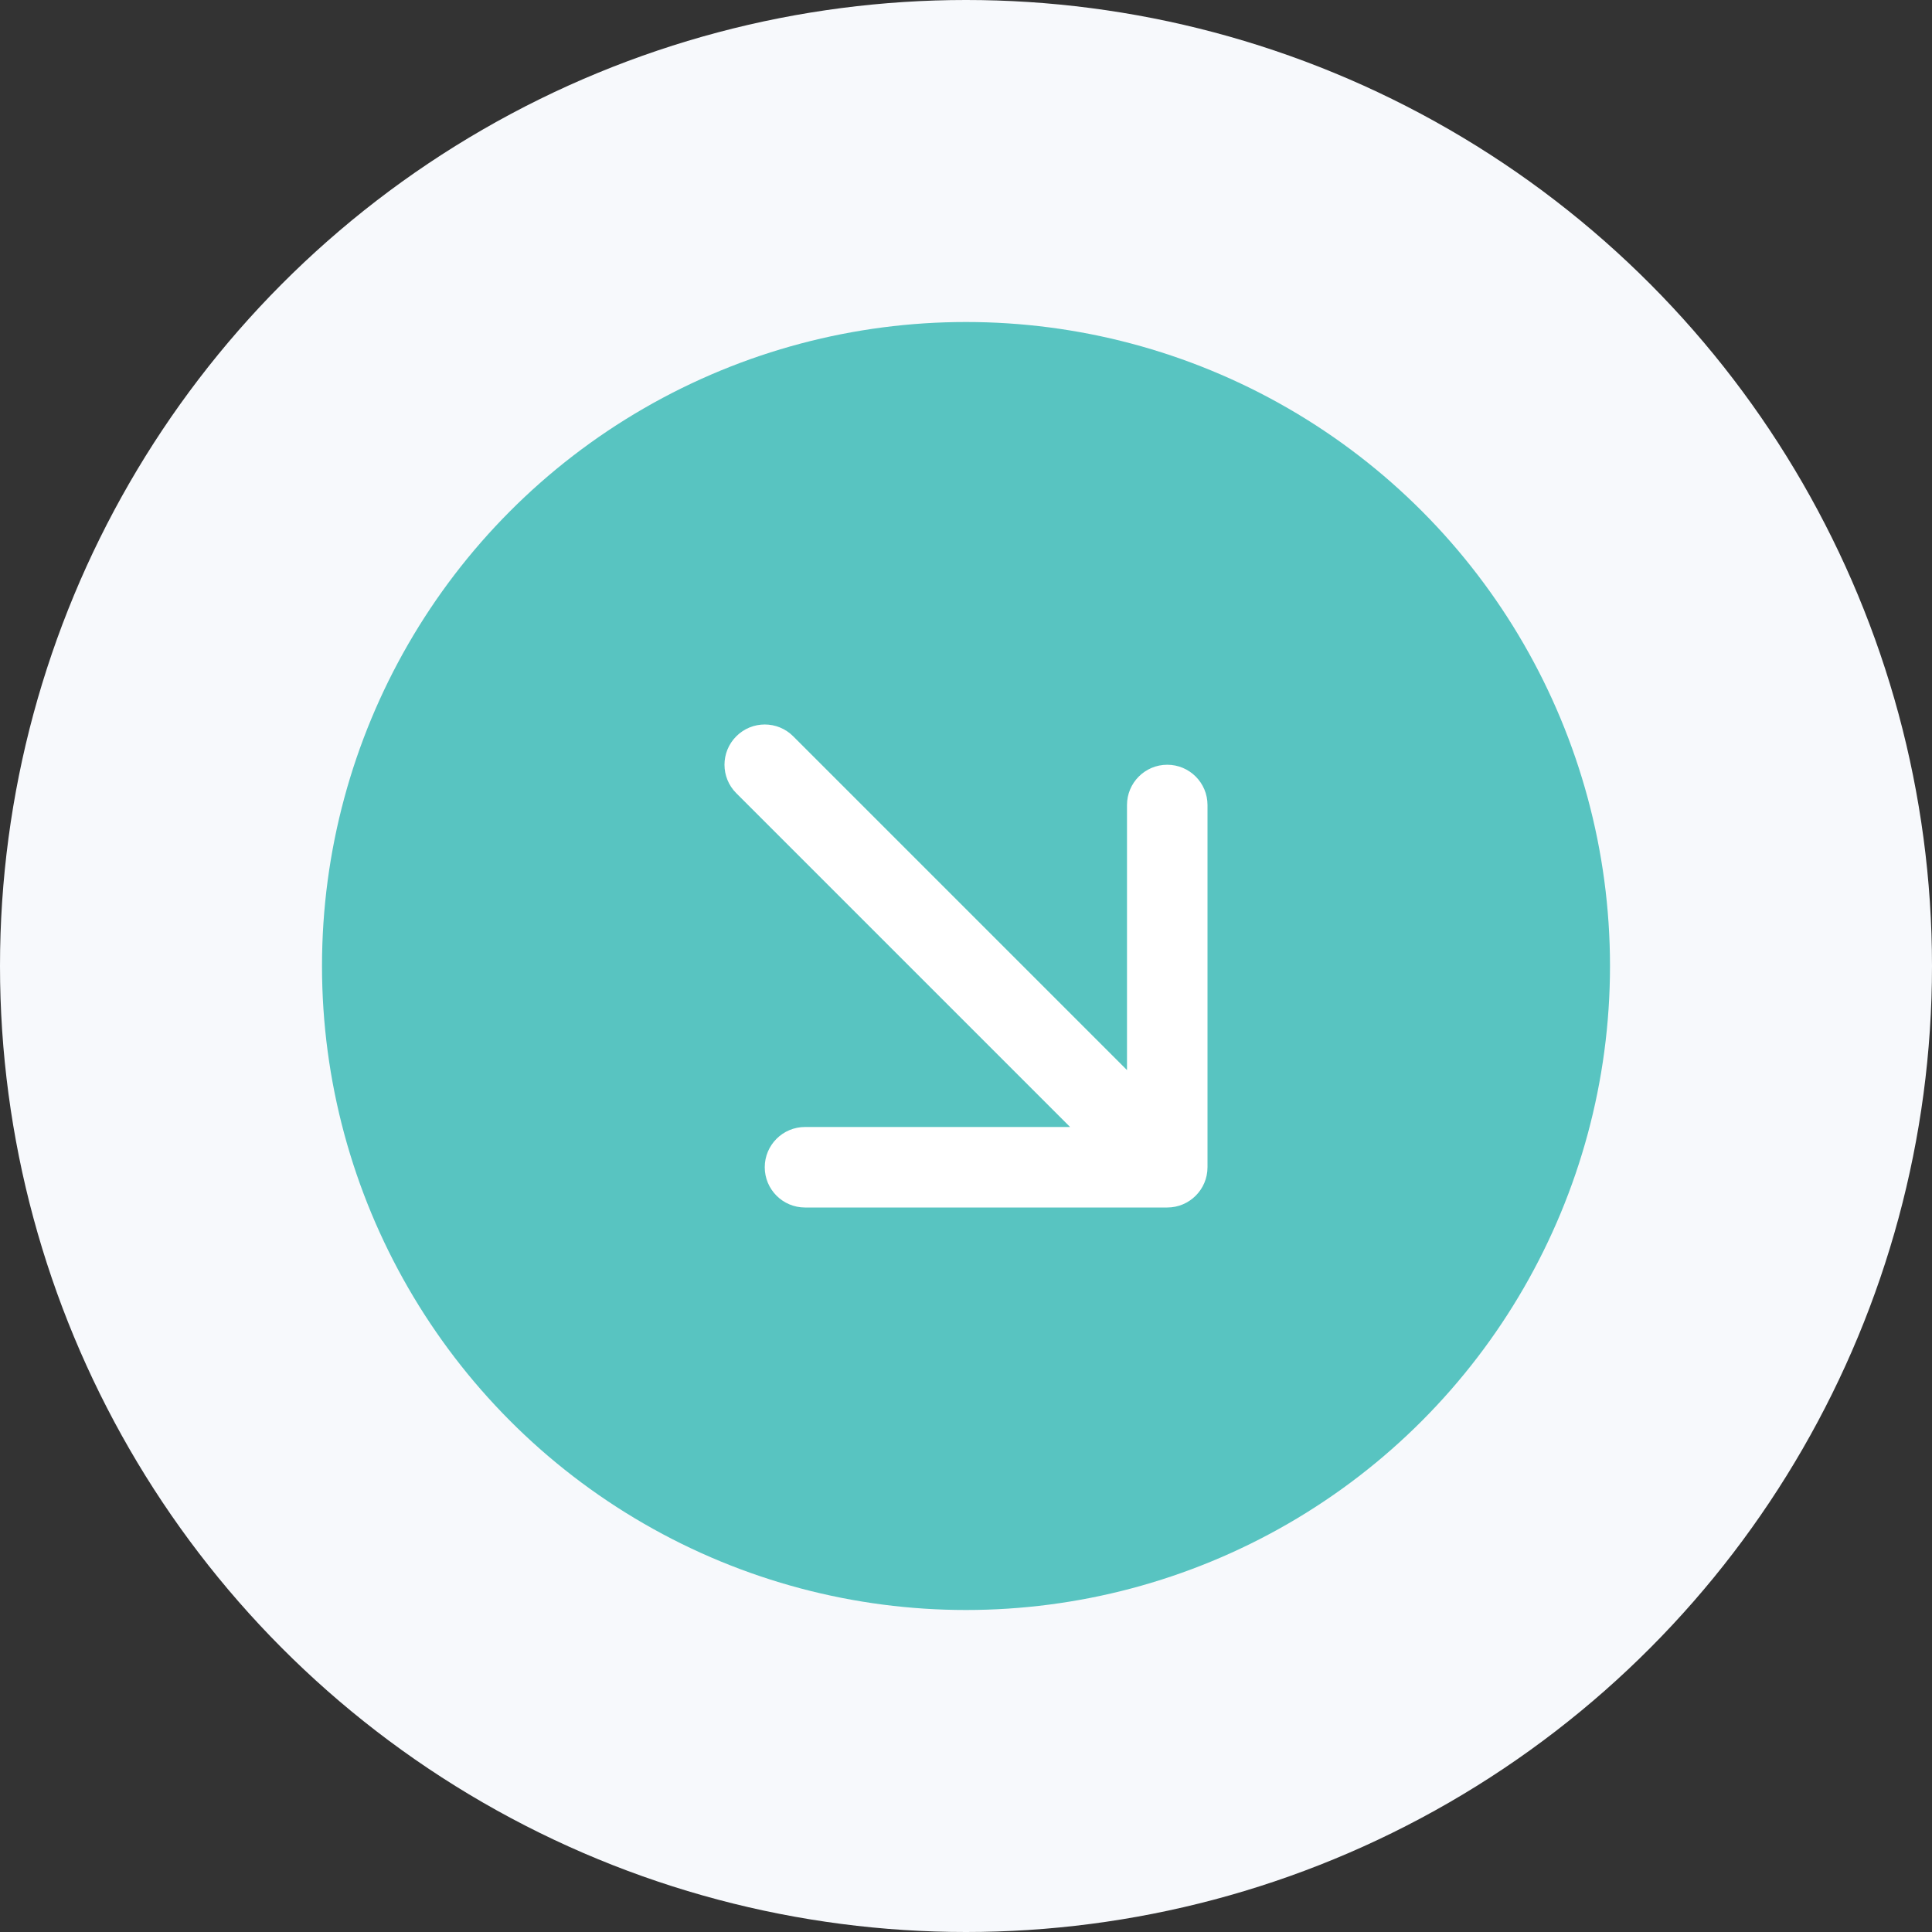
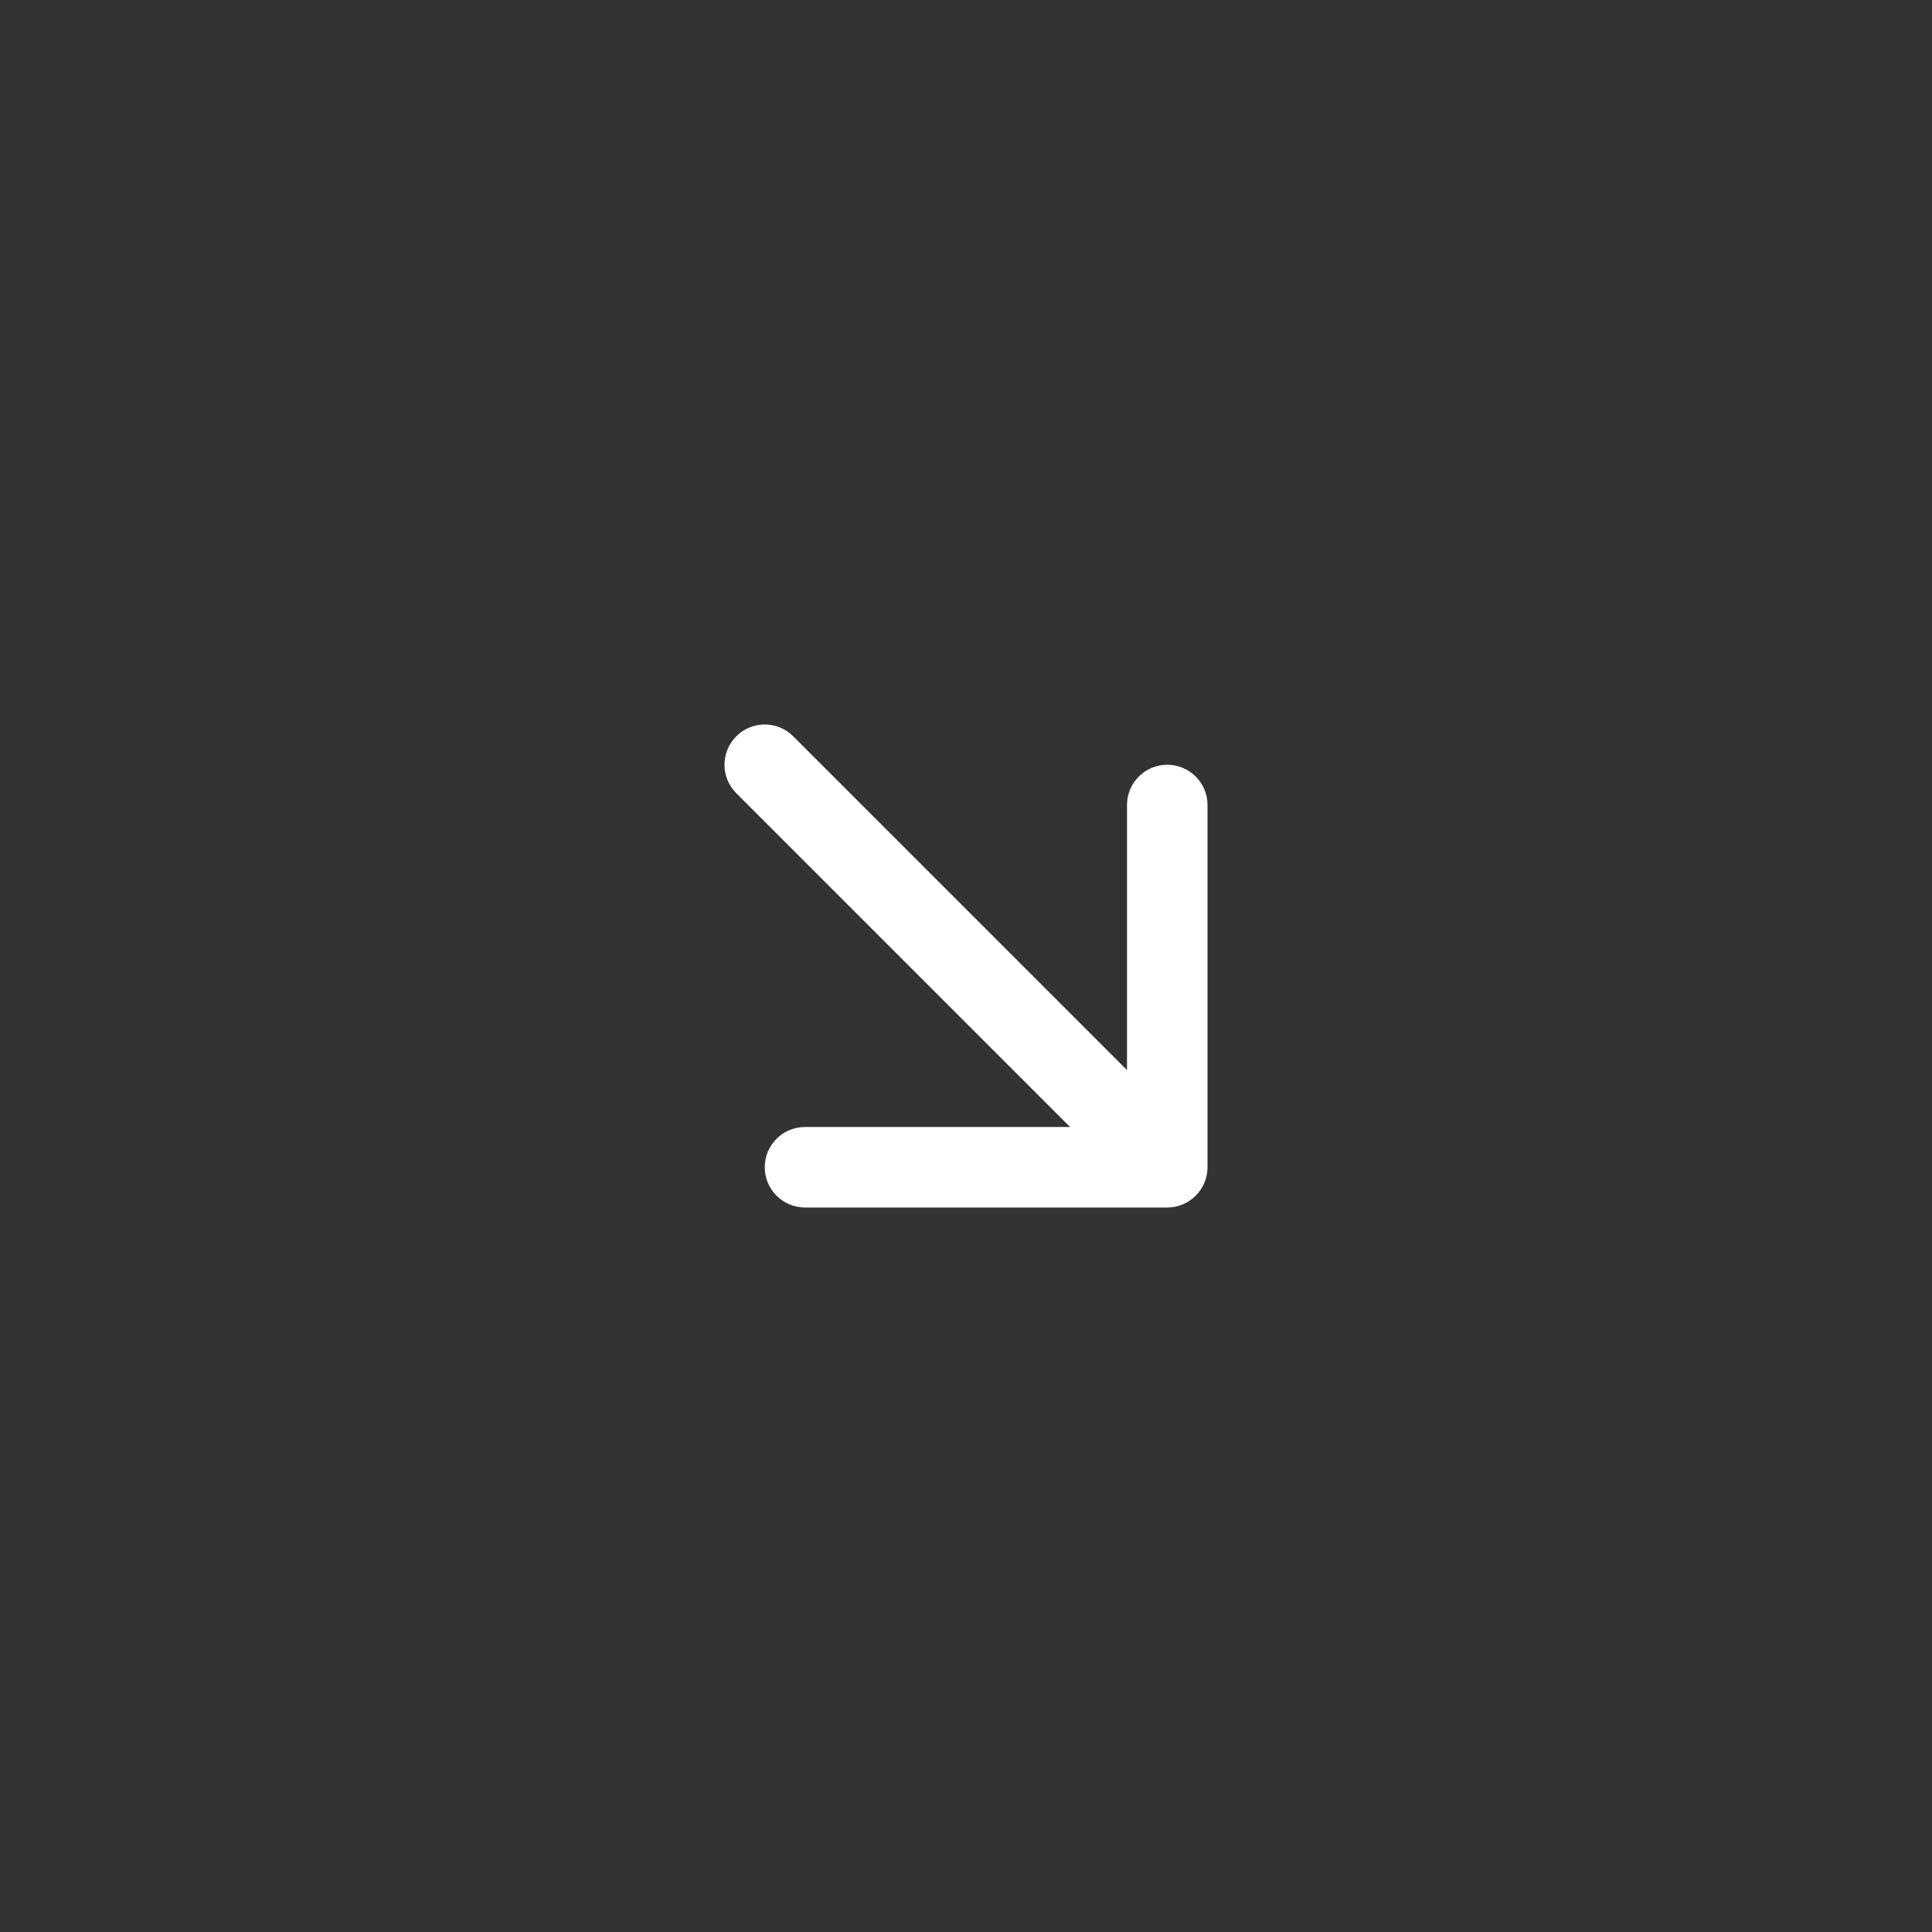
<svg xmlns="http://www.w3.org/2000/svg" width="48" height="48" viewBox="0 0 48 48" fill="none">
  <rect x="0" y="0" width="48" height="48" fill="#333333" stroke="none" />
-   <circle cx="24" cy="24" r="24" fill="#F7F9FC" />
-   <circle cx="24" cy="24" r="16" fill="#58C4C1" />
  <path d="M19.707 18.293C19.317 17.902 18.683 17.902 18.293 18.293C17.902 18.683 17.902 19.317 18.293 19.707L19.707 18.293ZM29 30C29.552 30 30 29.552 30 29L30 20C30 19.448 29.552 19 29 19C28.448 19 28 19.448 28 20L28 28L20 28C19.448 28 19 28.448 19 29C19 29.552 19.448 30 20 30L29 30ZM18.293 19.707L28.293 29.707L29.707 28.293L19.707 18.293L18.293 19.707Z" fill="white" />
</svg>